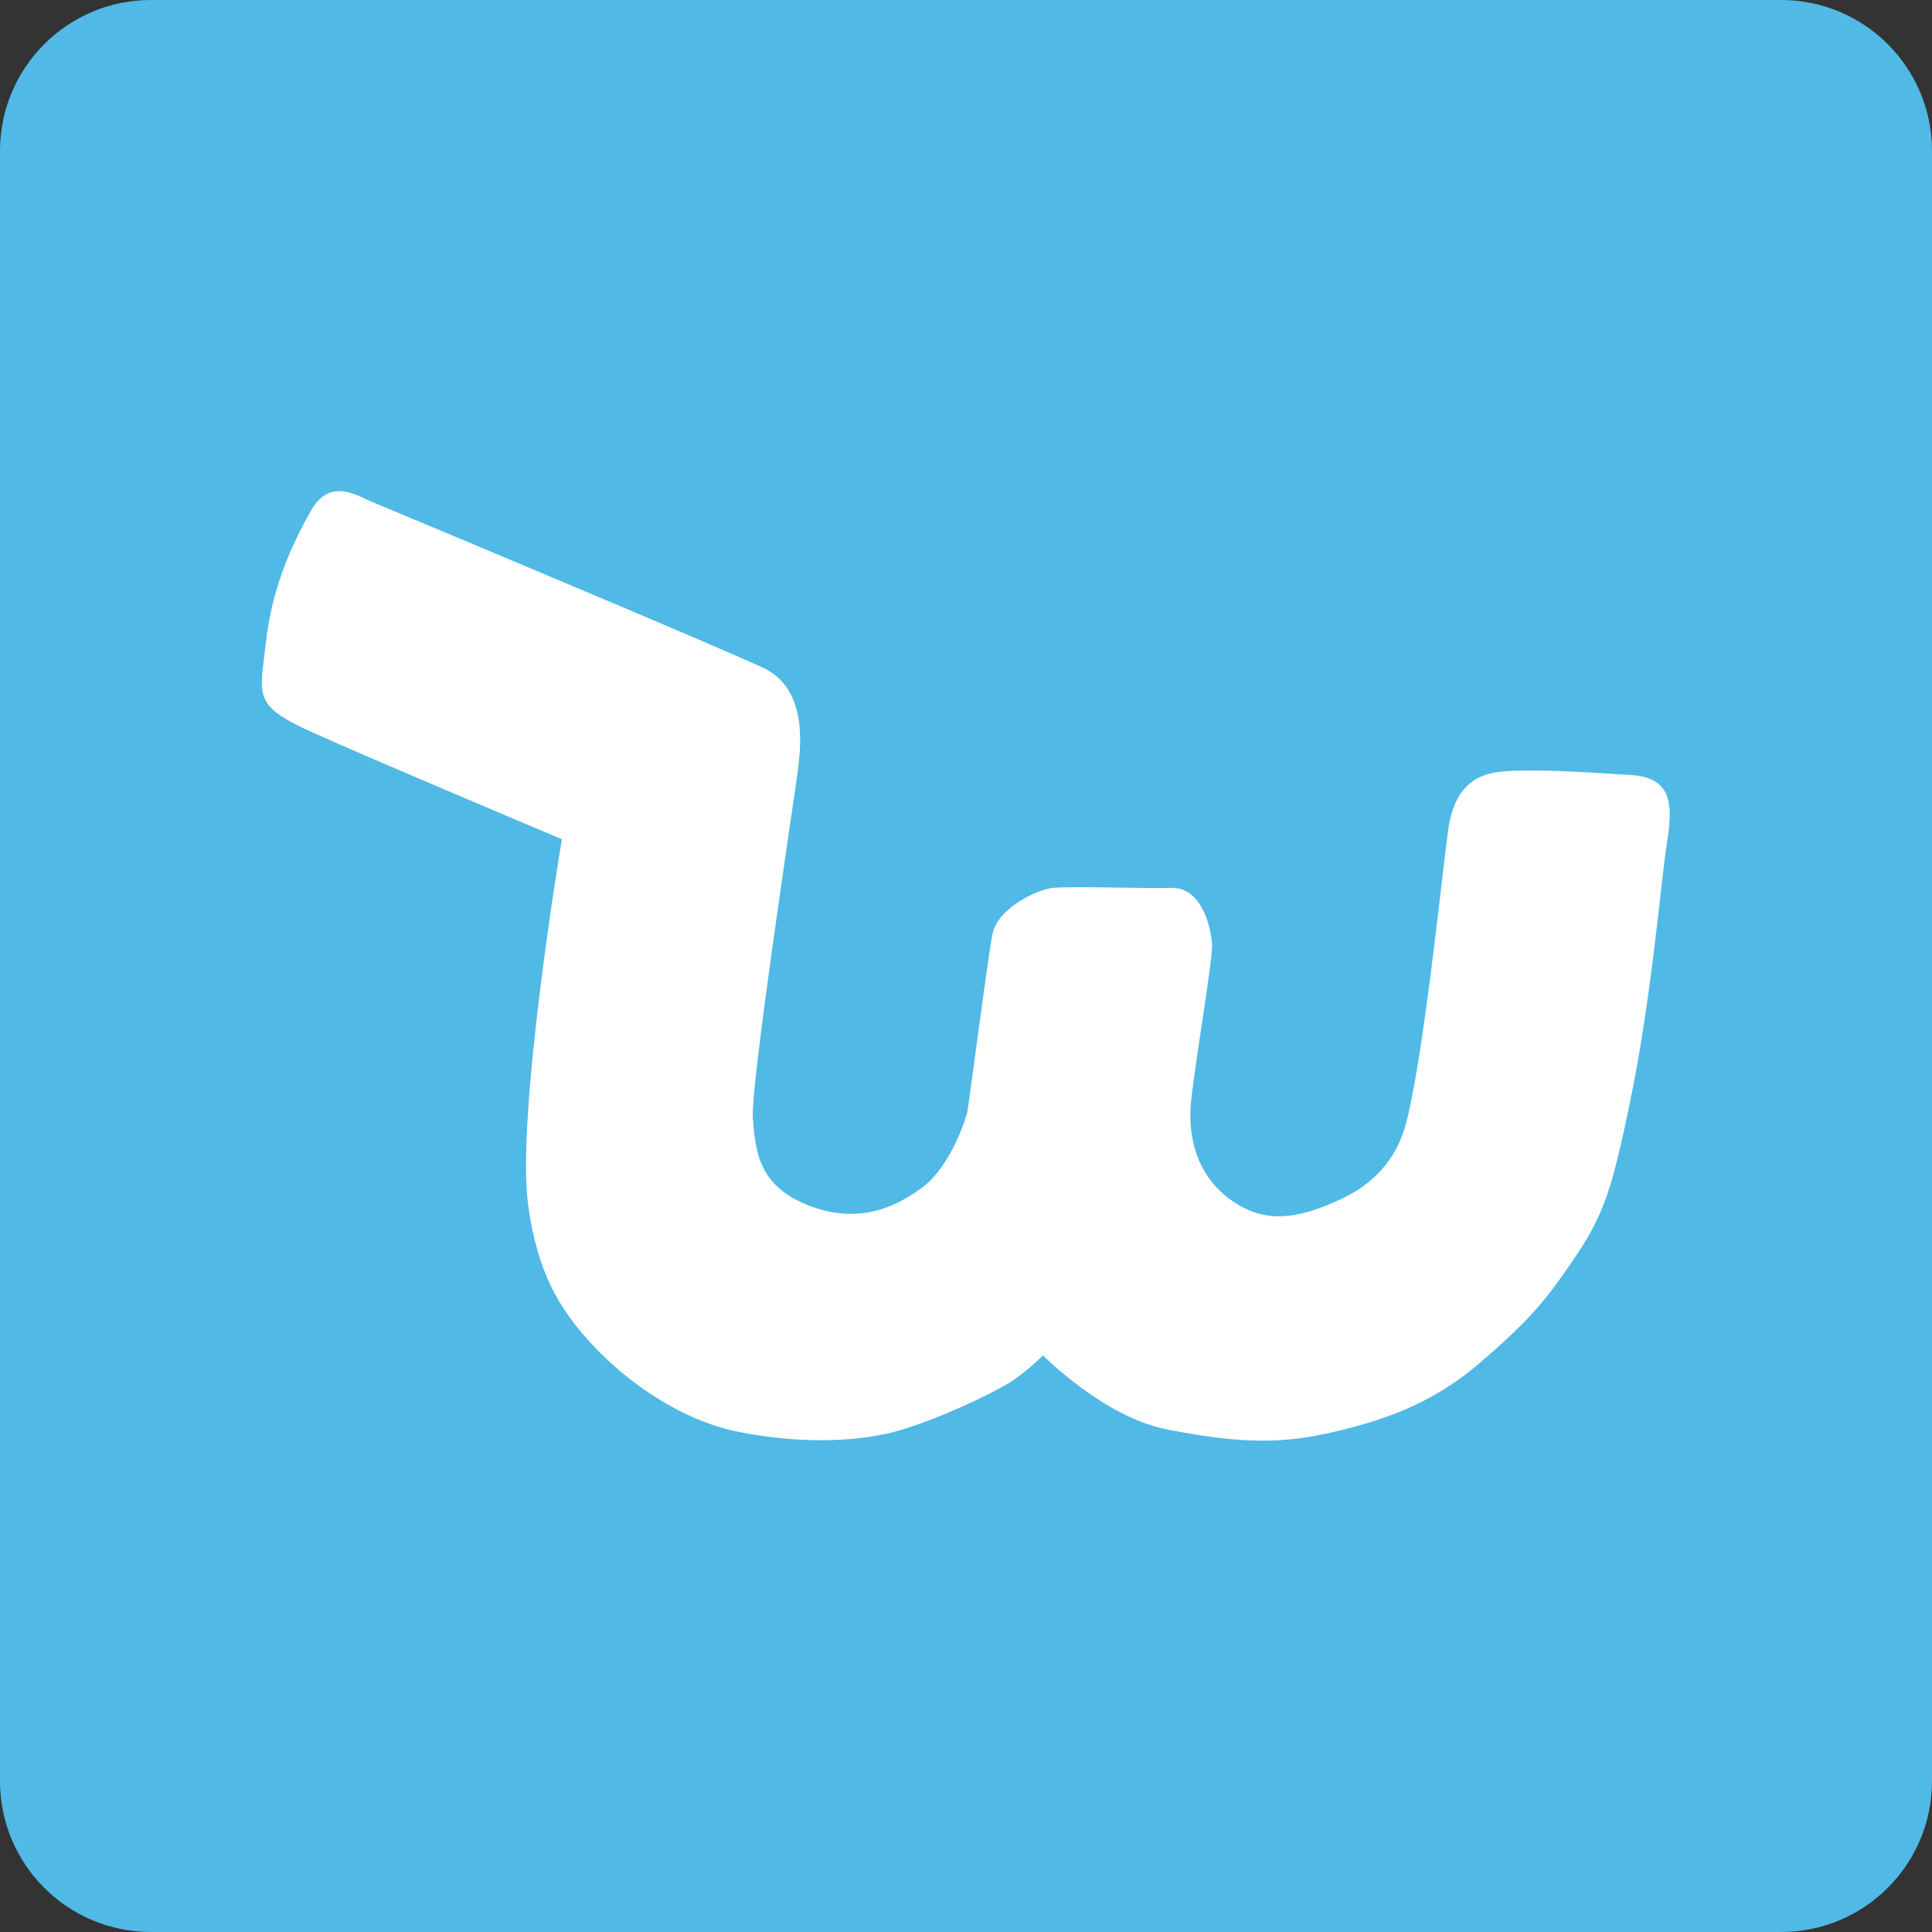
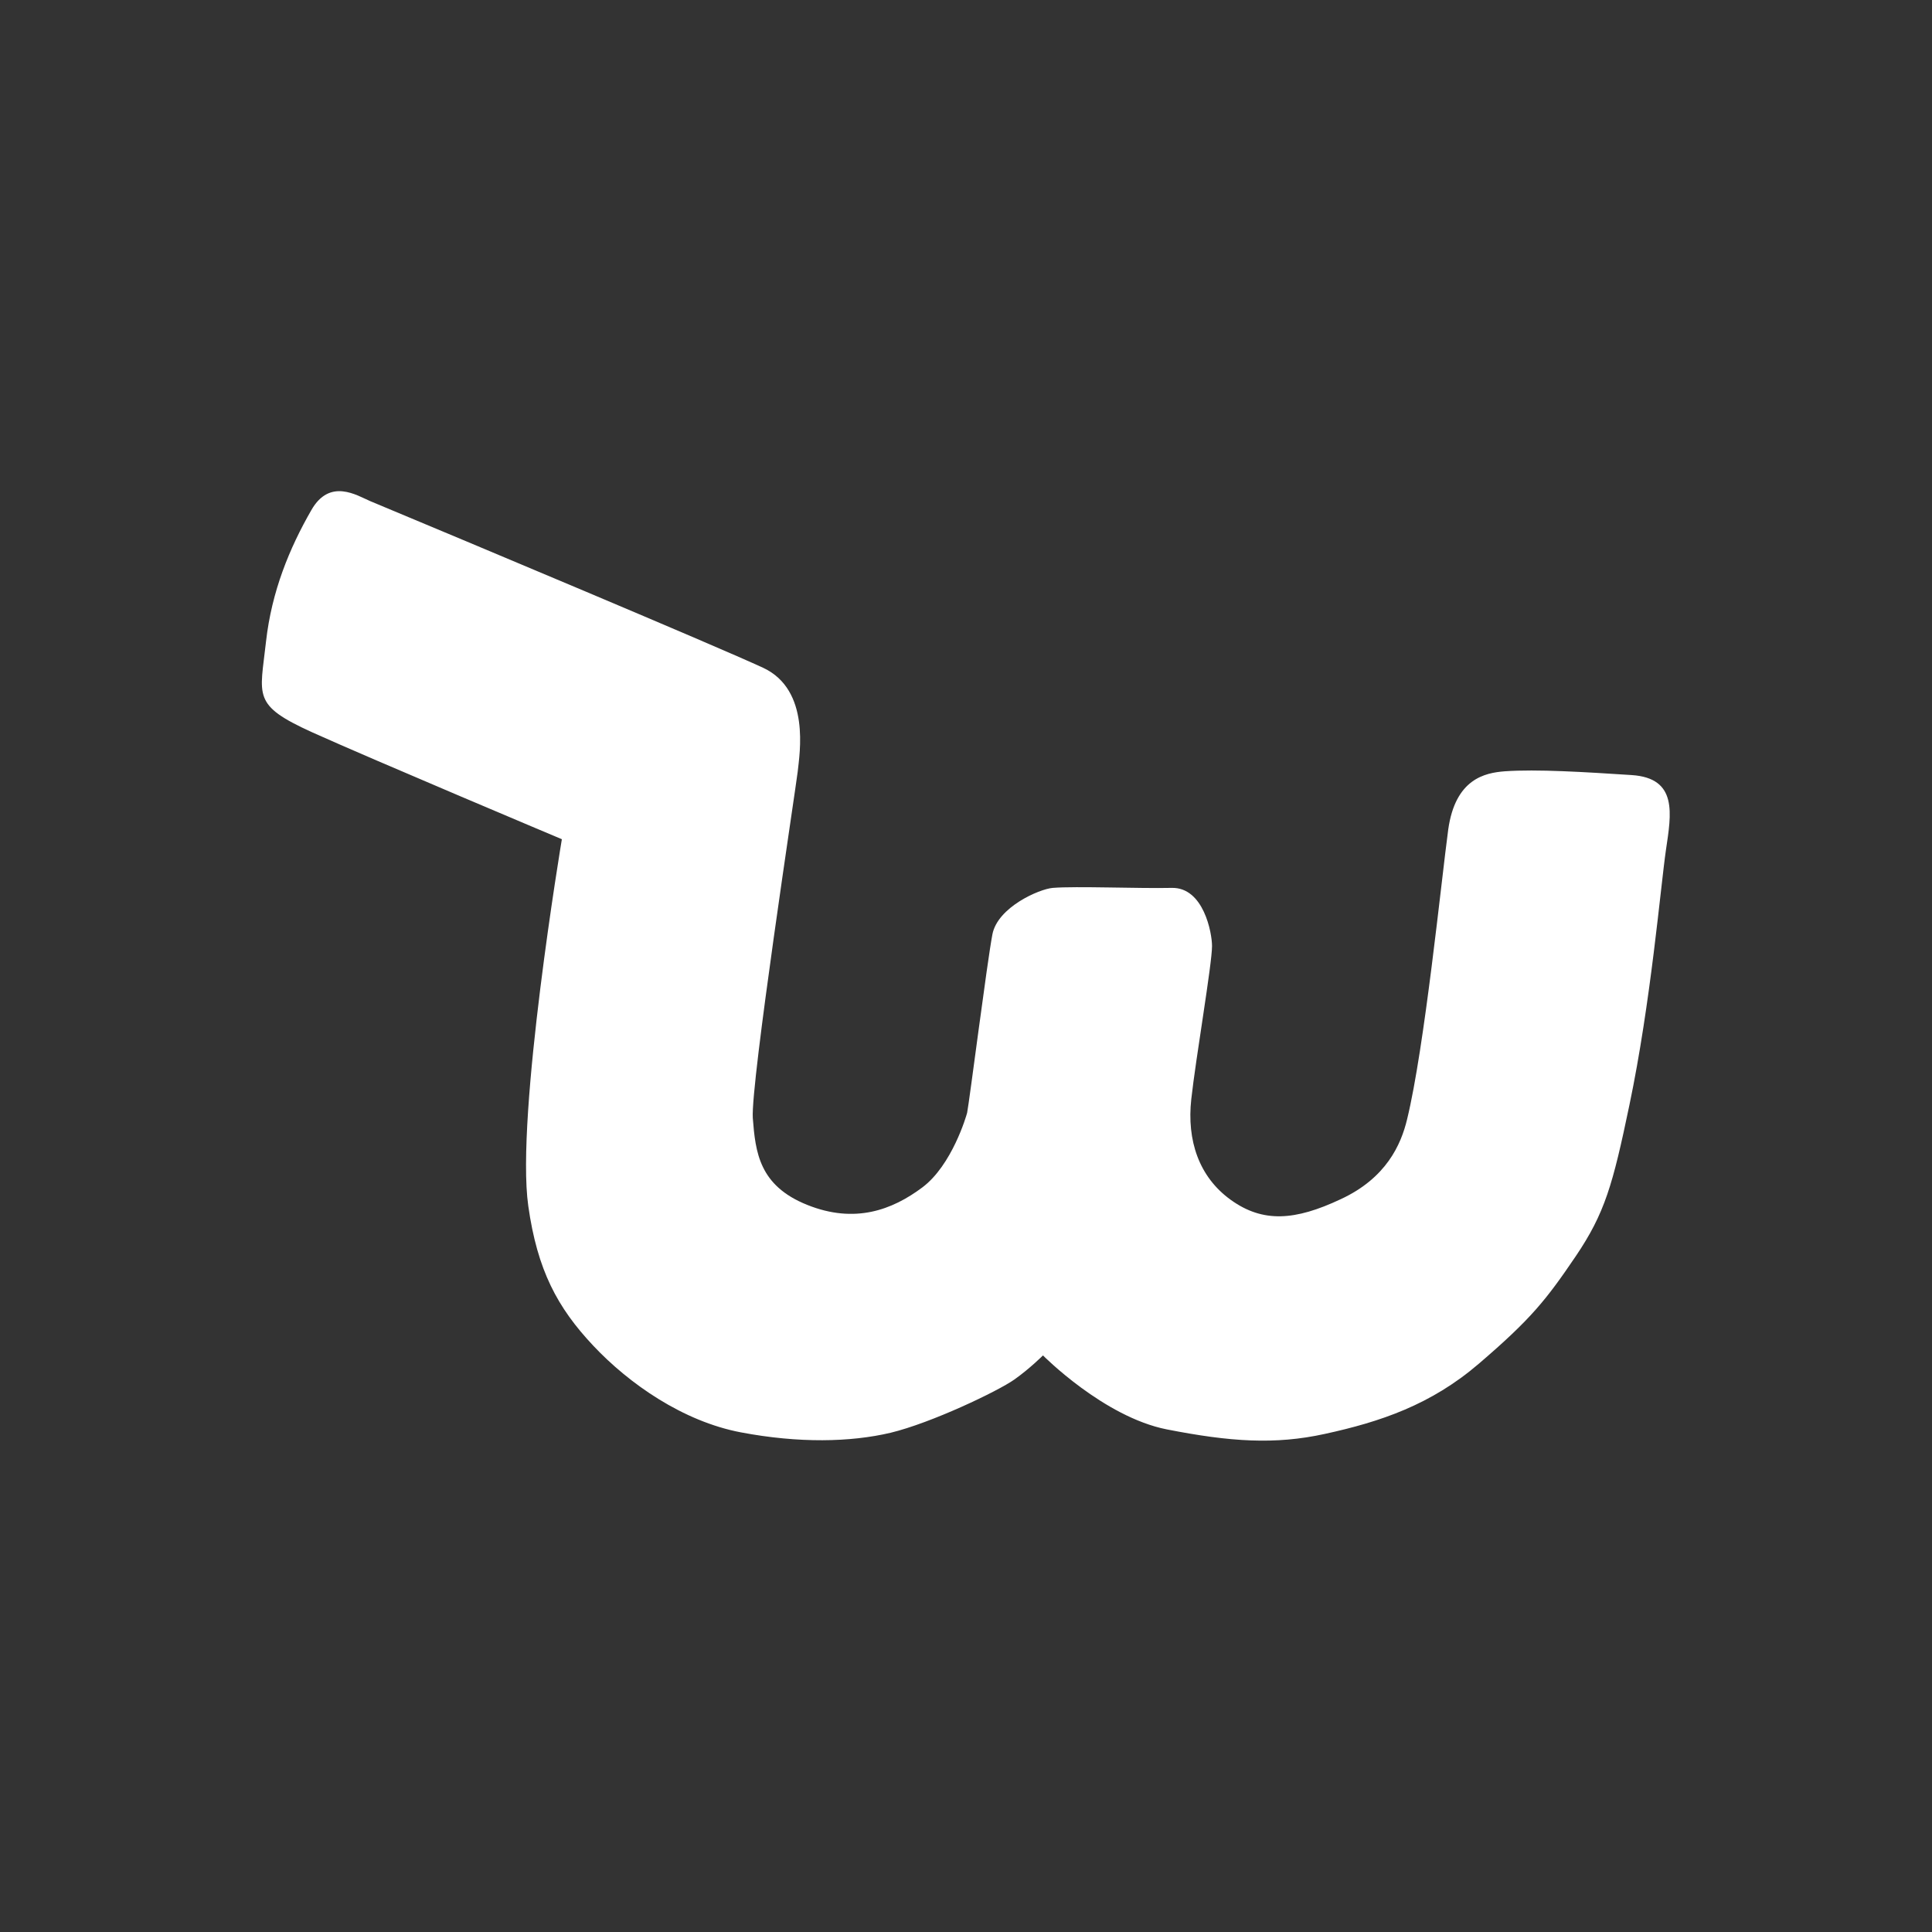
<svg xmlns="http://www.w3.org/2000/svg" id="Vector" width="512px" height="512px" x="0px" y="0px" enable-background="new 0 0 512 512" version="1.1" viewBox="0 0 512 512" xml:space="preserve">
  <rect x="0" y="0" width="512" height="512" fill="#333333" stroke="none" />
-   <path fill="#50B9E6" d="M512,472c0,22.1-17.9,40-40,40H40c-22.1,0-40-17.9-40-40V40C0,17.9,17.9,0,40,0h432c22.1,0,40,17.9,40,40  V472z" />
  <path fill="#FFFFFF" d="M98.1,132.8c-3.5-1.5-10.7-6.2-15.6,2.4C76.7,145.3,72,156.7,70.5,170c-1.6,14.6-3.8,16.8,12.3,24.1  c16.2,7.3,66.1,28.3,66.1,28.3s-12.3,73.3-8.9,97.2c2.4,17,7.7,26.9,17.2,37c9.5,10.1,23.8,20.1,39.2,23c15.3,2.9,29,2.6,39.6,0.1  c10.8-2.6,28.4-11,32.8-14.1c4.1-2.9,7.6-6.4,7.6-6.4s16.1,16.3,32.8,19.6c16.8,3.3,28.7,4.1,41.9,1.2c14.7-3.2,28.1-7.7,40.8-18.6  c13.9-11.9,17.9-17,25.7-28.5c7.7-11.4,9.8-18.9,14.2-40c5.7-27.2,8.3-58.2,9.7-67.7c1.4-9.5,3.2-19-9.1-19.8  c-12.3-0.8-25.2-1.6-33.6-1c-5.3,0.4-13.1,2-15,15.4c-1.8,13.3-6.3,58-10.9,76.8c-1.6,6.7-5.5,15.6-17.6,21.2  c-12.1,5.7-20.6,6.3-29.1,0.2c-8.5-6.1-11.7-15.8-10.5-26.7c1.2-10.9,5.5-35.8,5.5-40.6c0-3.4-2.2-15.6-10.7-15.4  c-8.5,0.2-25.4-0.5-31.5,0c-3.6,0.3-14.6,5.1-16,12.3c-1.4,7.3-6.1,44.3-6.7,47.3c-0.2,0.8-4,13.9-11.9,19.8  c-7.9,5.9-17.8,9.7-30.5,4.6c-12.7-5.1-13.7-13.9-14.4-23c-0.6-9.1,11.4-87.5,11.9-91.8c0.5-4.8,3.4-21.6-9.1-27.5  C189.8,171.2,124,143.6,98.1,132.8z" />
</svg>